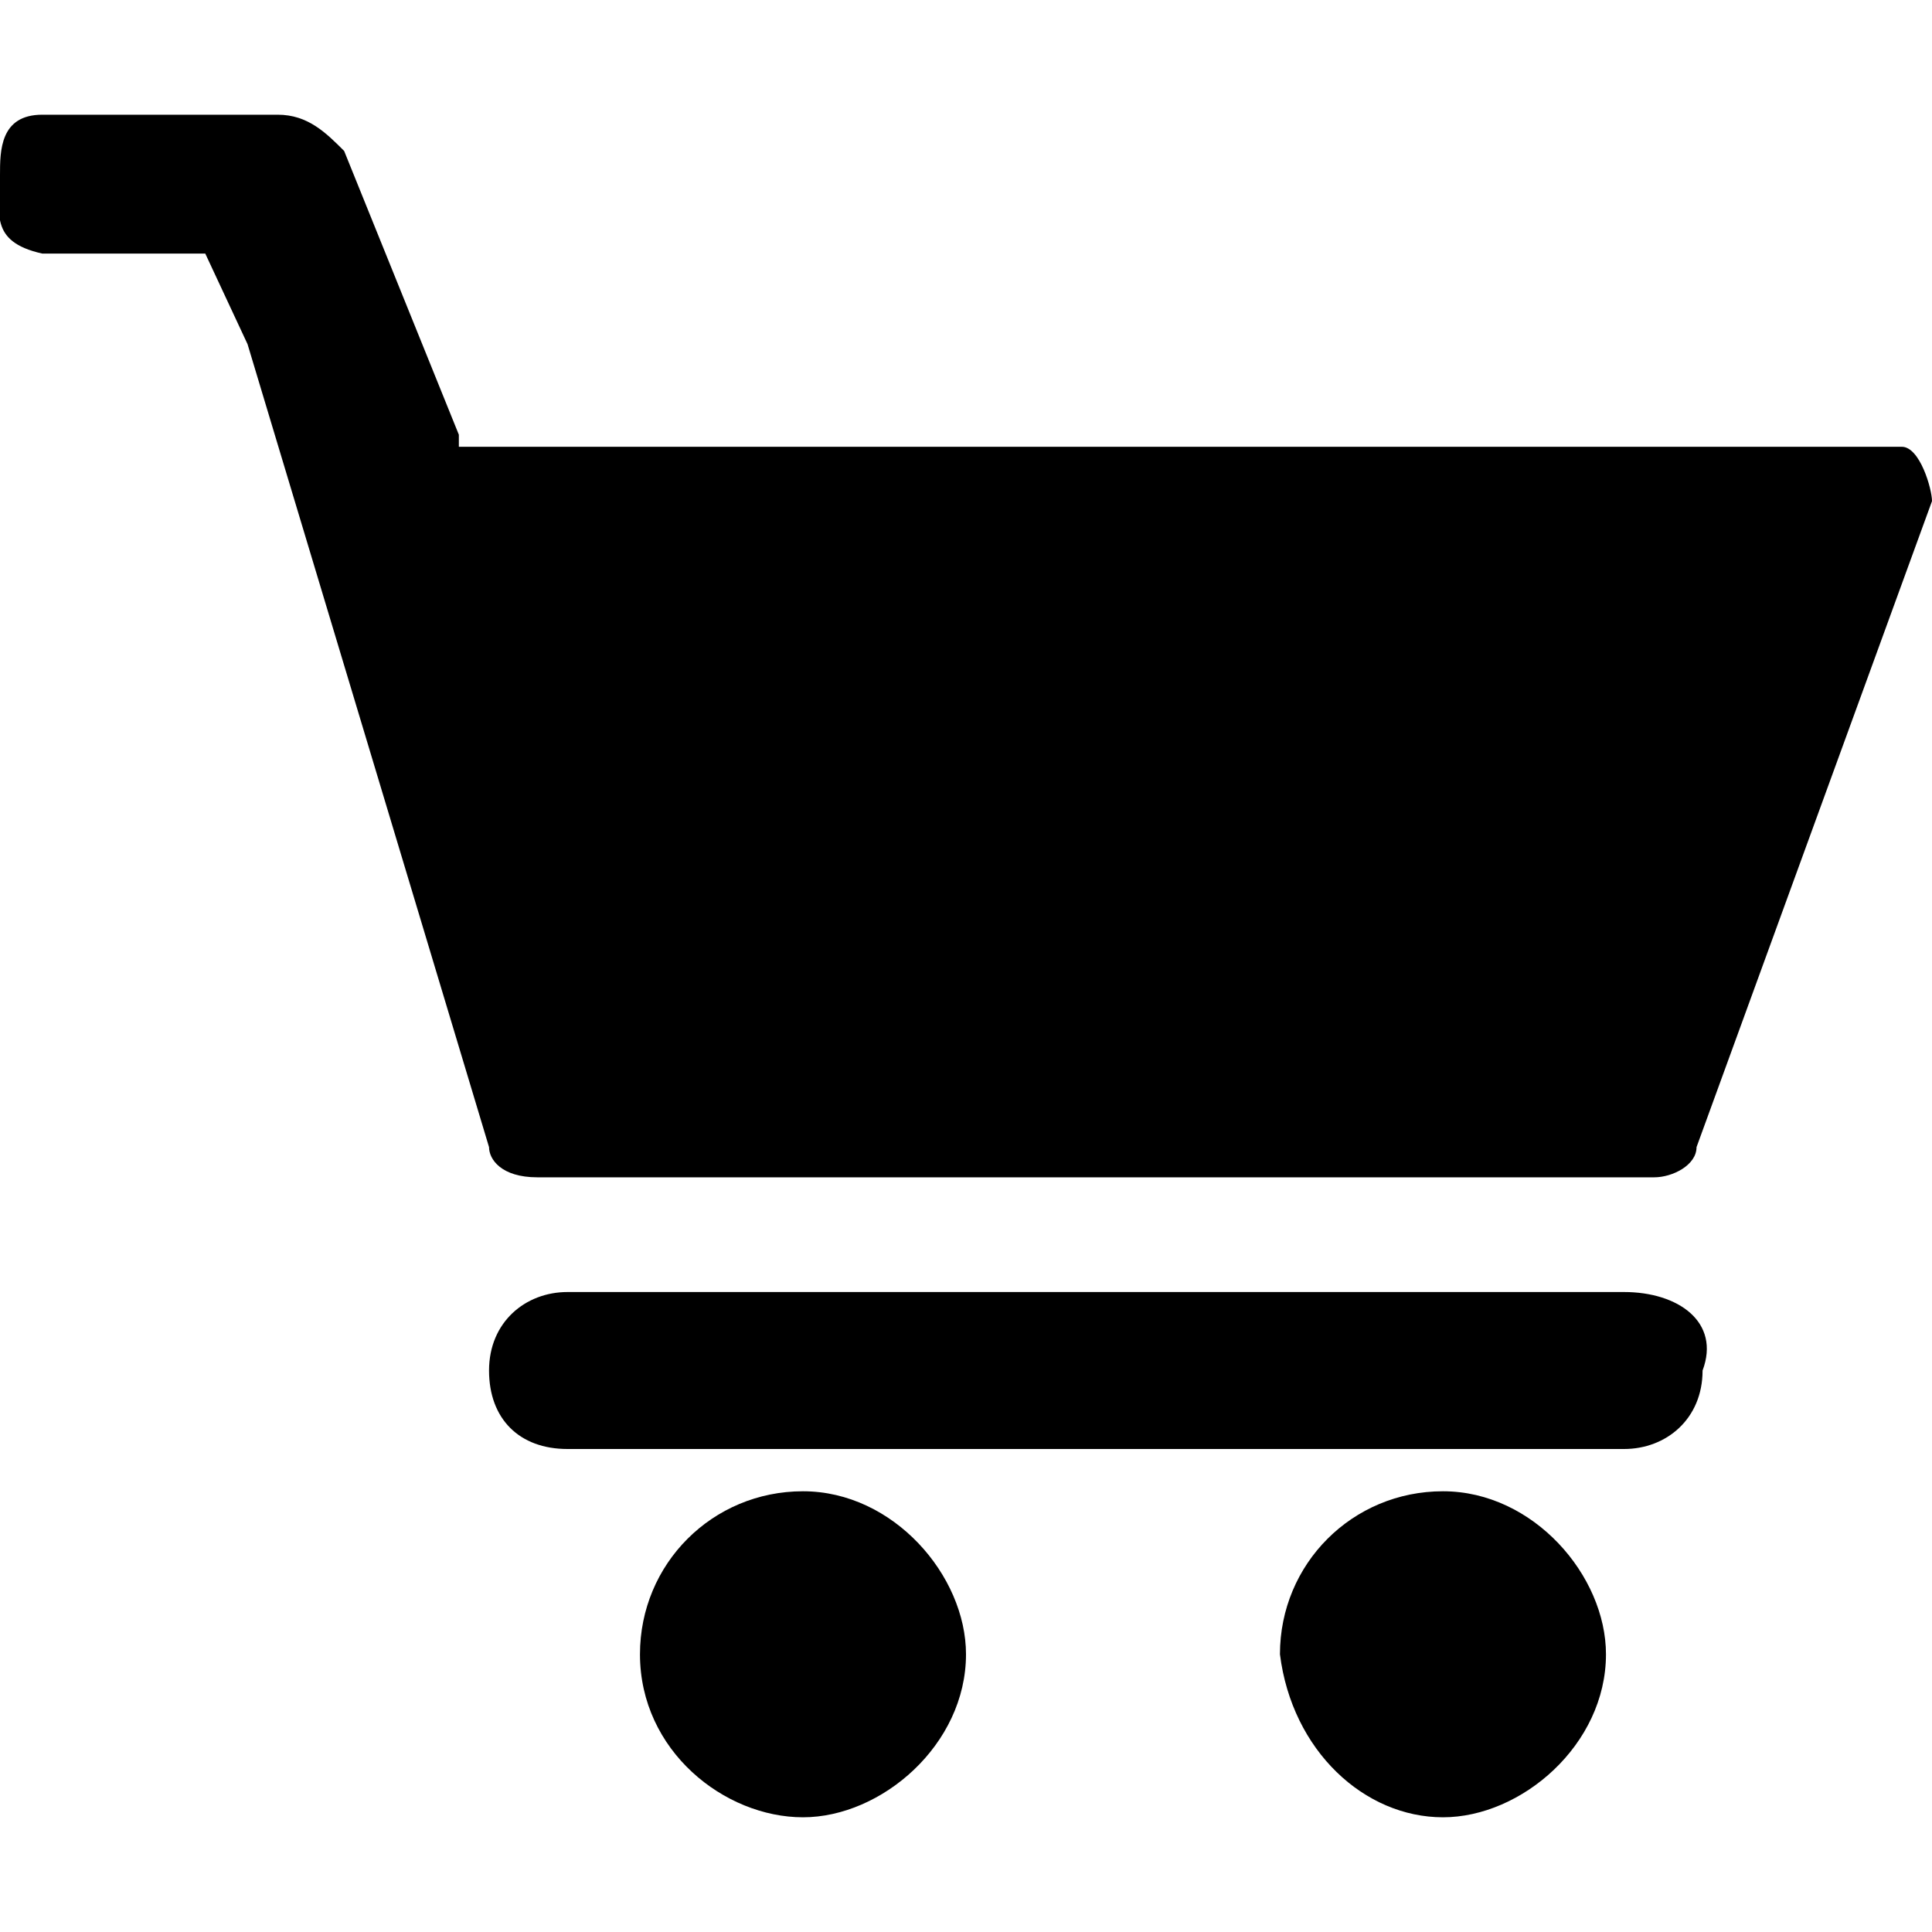
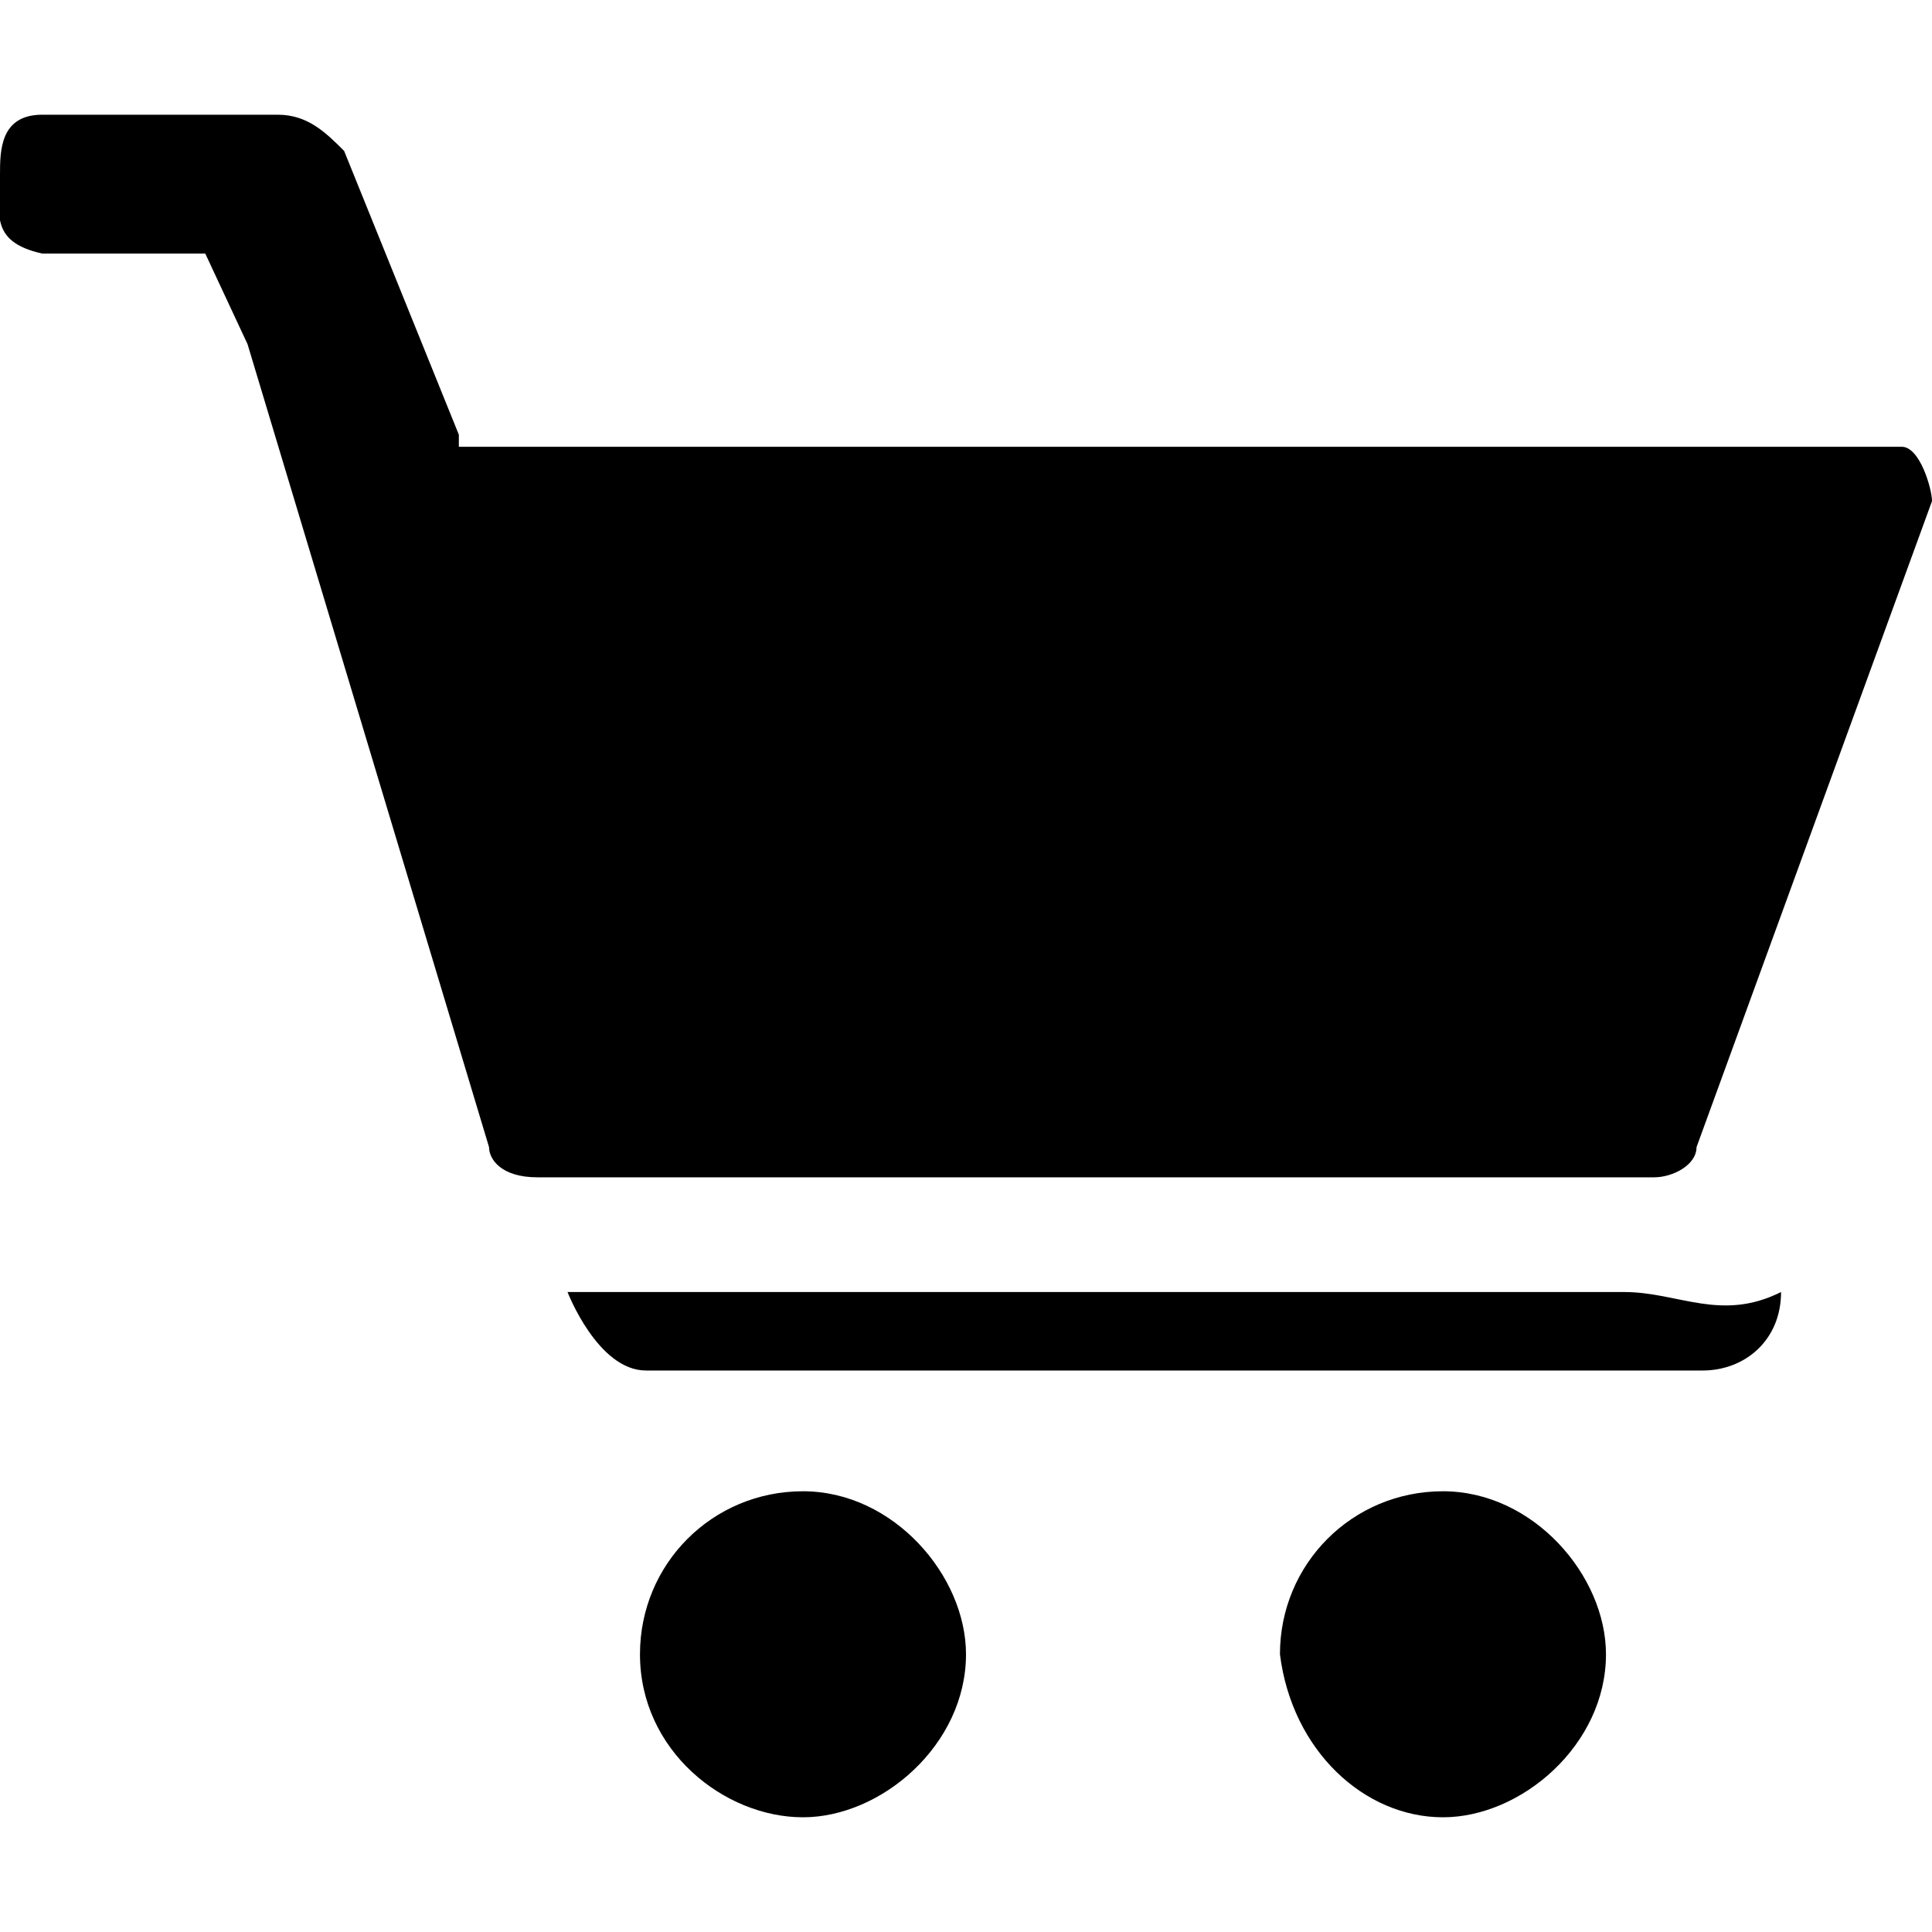
<svg xmlns="http://www.w3.org/2000/svg" width="32" height="32" viewBox="0 0 32 32">
-   <path fill="context-fill" fill-rule="evenodd" d="M26.9,21.4H9.4c-0.7,0-1.3,0.5-1.3,1.3s0.5,1.3,1.3,1.3h17.5c0.7,0,1.3-0.5,1.3-1.3   C28.5,21.9,27.8,21.4,26.9,21.4z M13.3,30.1c1.3,0,2.7-1.2,2.7-2.7c0-1.3-1.2-2.7-2.7-2.7s-2.7,1.2-2.7,2.7   C10.6,29,12,30.1,13.3,30.1z M23.9,30.1c1.3,0,2.7-1.2,2.7-2.7c0-1.3-1.2-2.7-2.7-2.7c-1.5,0-2.7,1.2-2.7,2.7   C21.4,29,22.6,30.1,23.9,30.1z M31.5,7.4L31.5,7.4H7.6V7.2L5.7,2.5C5.4,2.2,5.1,1.9,4.6,1.9H0.7C0,1.9,0,2.5,0,2.9   C0,3.5-0.2,4,0.7,4.2h2.7l0.7,1.5l4,13.3c0,0.2,0.2,0.5,0.8,0.5h18.5c0.3,0,0.7-0.2,0.7-0.5L32,8.3C32,8.1,31.8,7.4,31.5,7.4z" />
+   <path fill="context-fill" fill-rule="evenodd" d="M26.9,21.4H9.4s0.5,1.3,1.3,1.3h17.5c0.7,0,1.3-0.5,1.3-1.3   C28.5,21.9,27.8,21.4,26.9,21.4z M13.3,30.1c1.3,0,2.7-1.2,2.7-2.7c0-1.3-1.2-2.7-2.7-2.7s-2.7,1.2-2.7,2.7   C10.6,29,12,30.1,13.3,30.1z M23.9,30.1c1.3,0,2.7-1.2,2.7-2.7c0-1.3-1.2-2.7-2.7-2.7c-1.5,0-2.7,1.2-2.7,2.7   C21.4,29,22.6,30.1,23.9,30.1z M31.5,7.4L31.5,7.4H7.6V7.2L5.7,2.5C5.4,2.2,5.1,1.9,4.6,1.9H0.7C0,1.9,0,2.5,0,2.9   C0,3.5-0.2,4,0.7,4.2h2.7l0.7,1.5l4,13.3c0,0.2,0.2,0.5,0.8,0.5h18.5c0.3,0,0.7-0.2,0.7-0.5L32,8.3C32,8.1,31.8,7.4,31.5,7.4z" />
</svg>